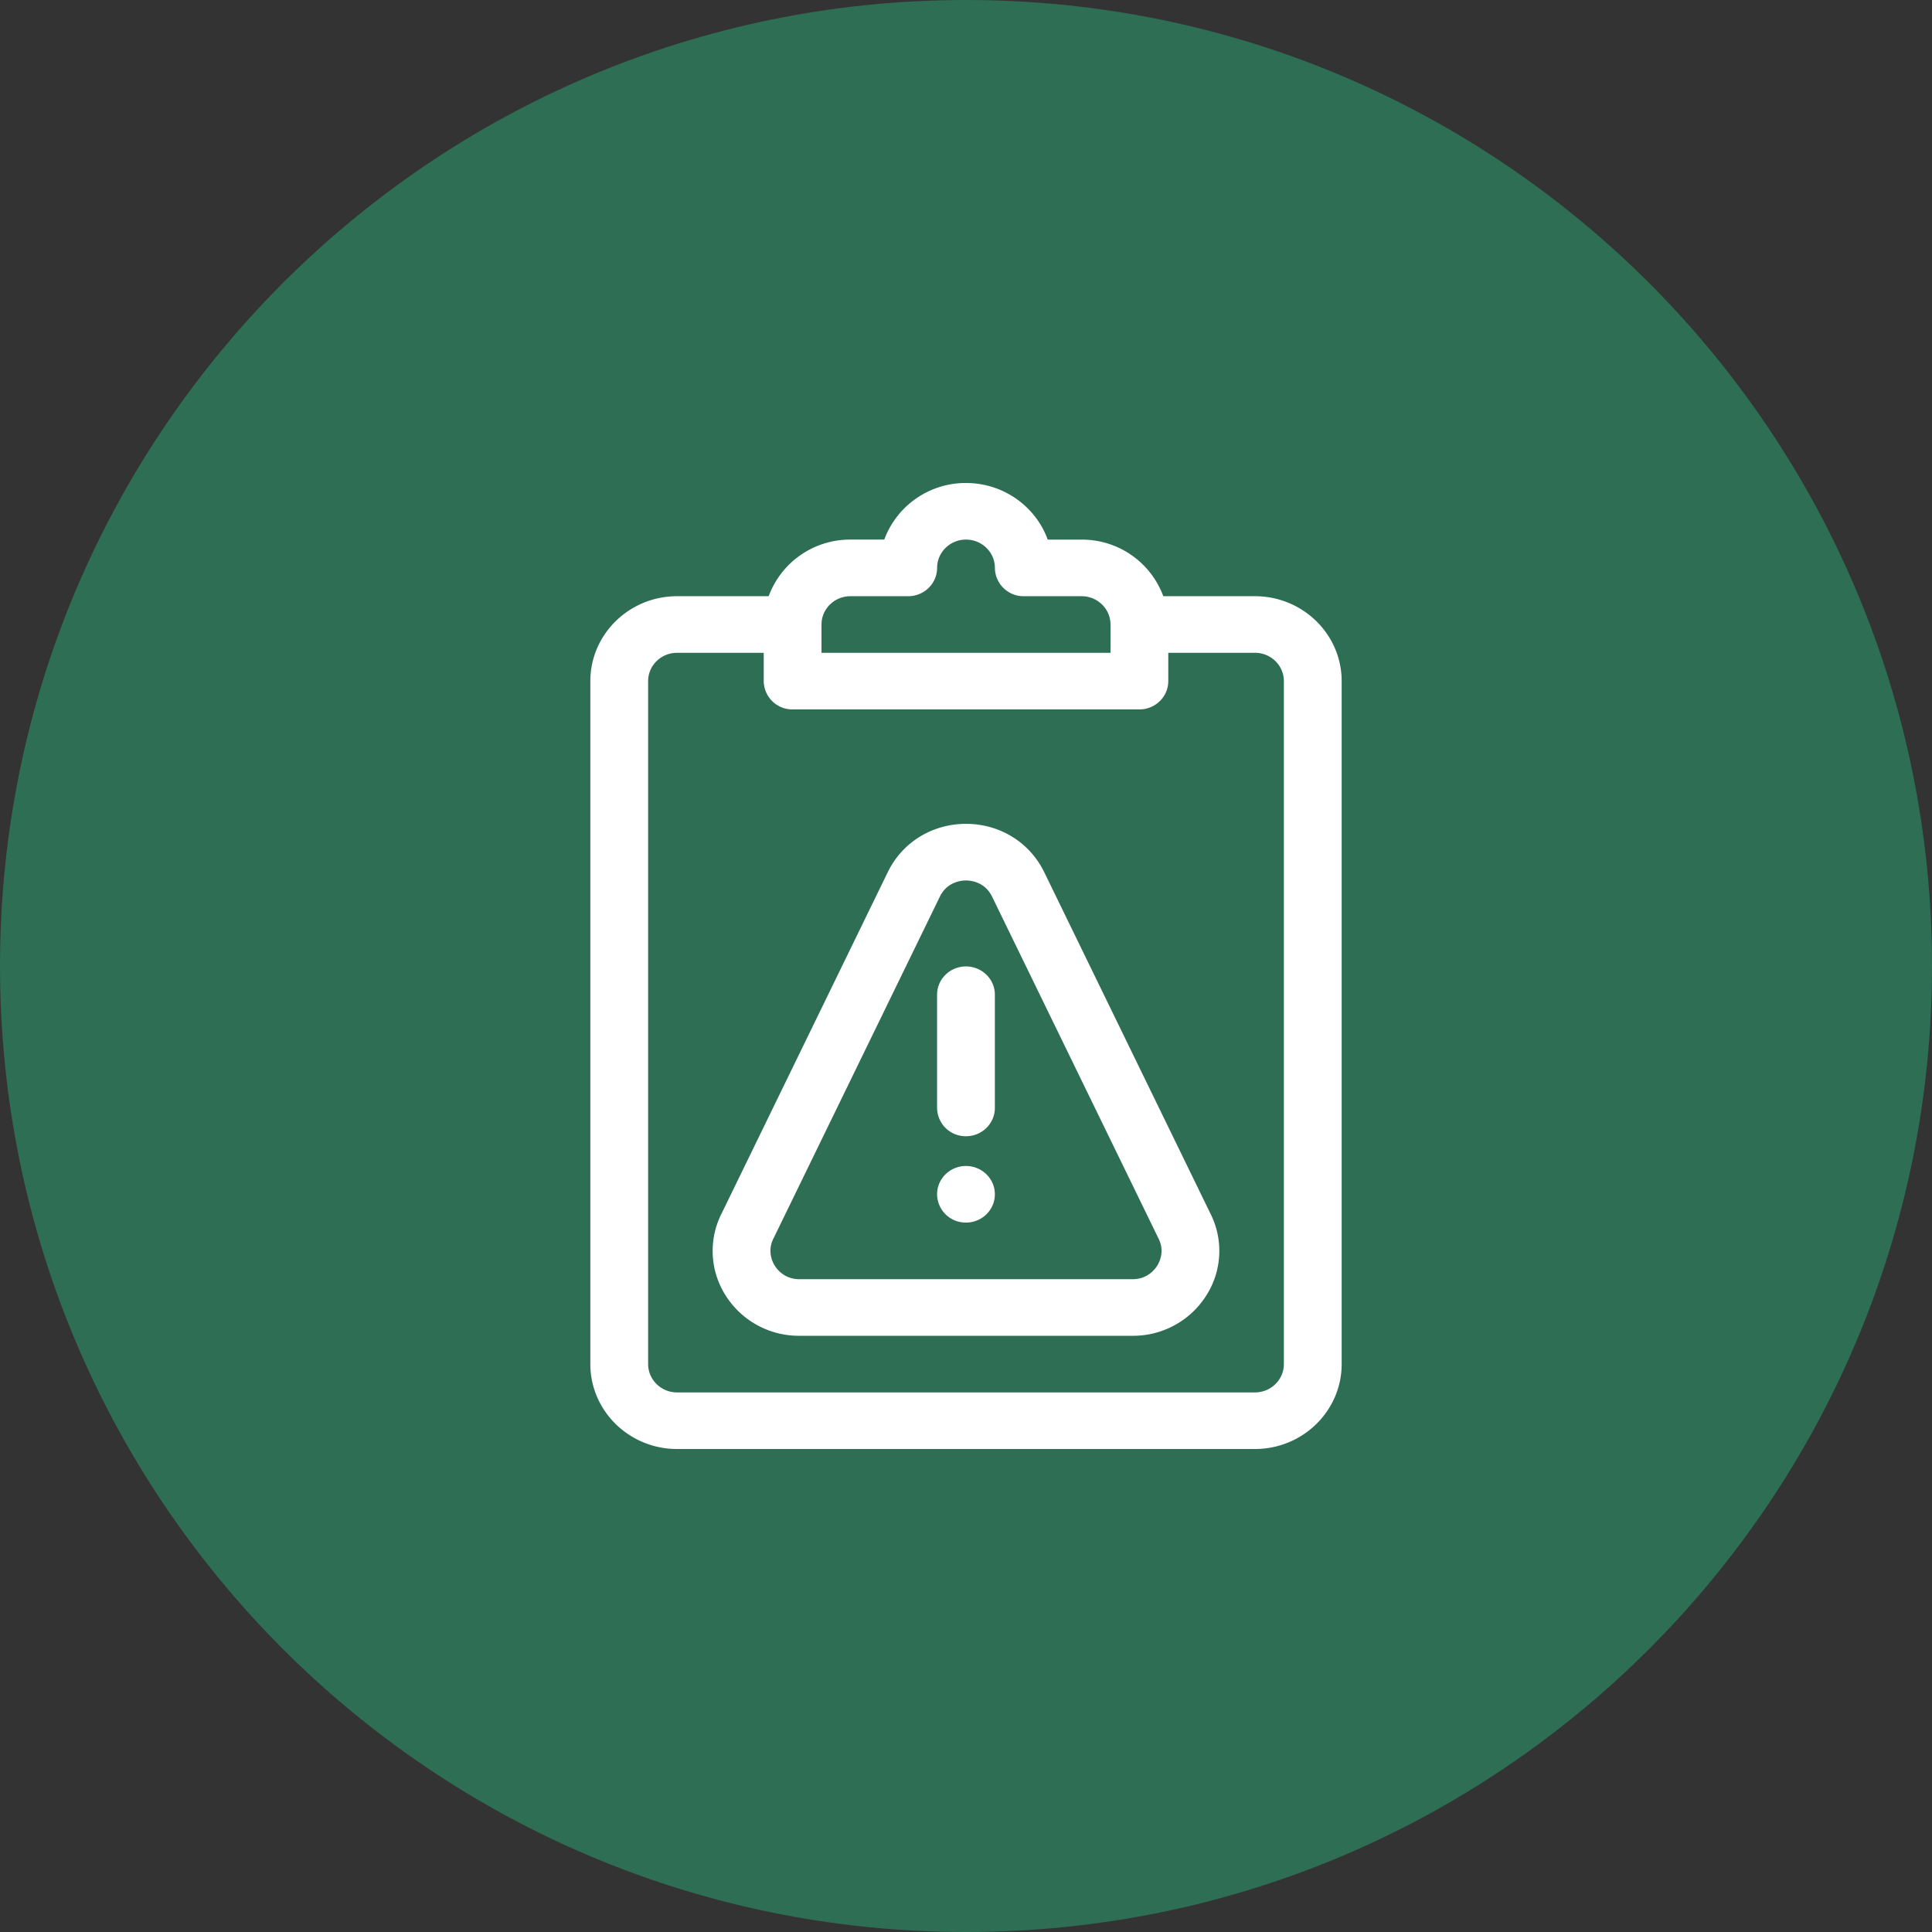
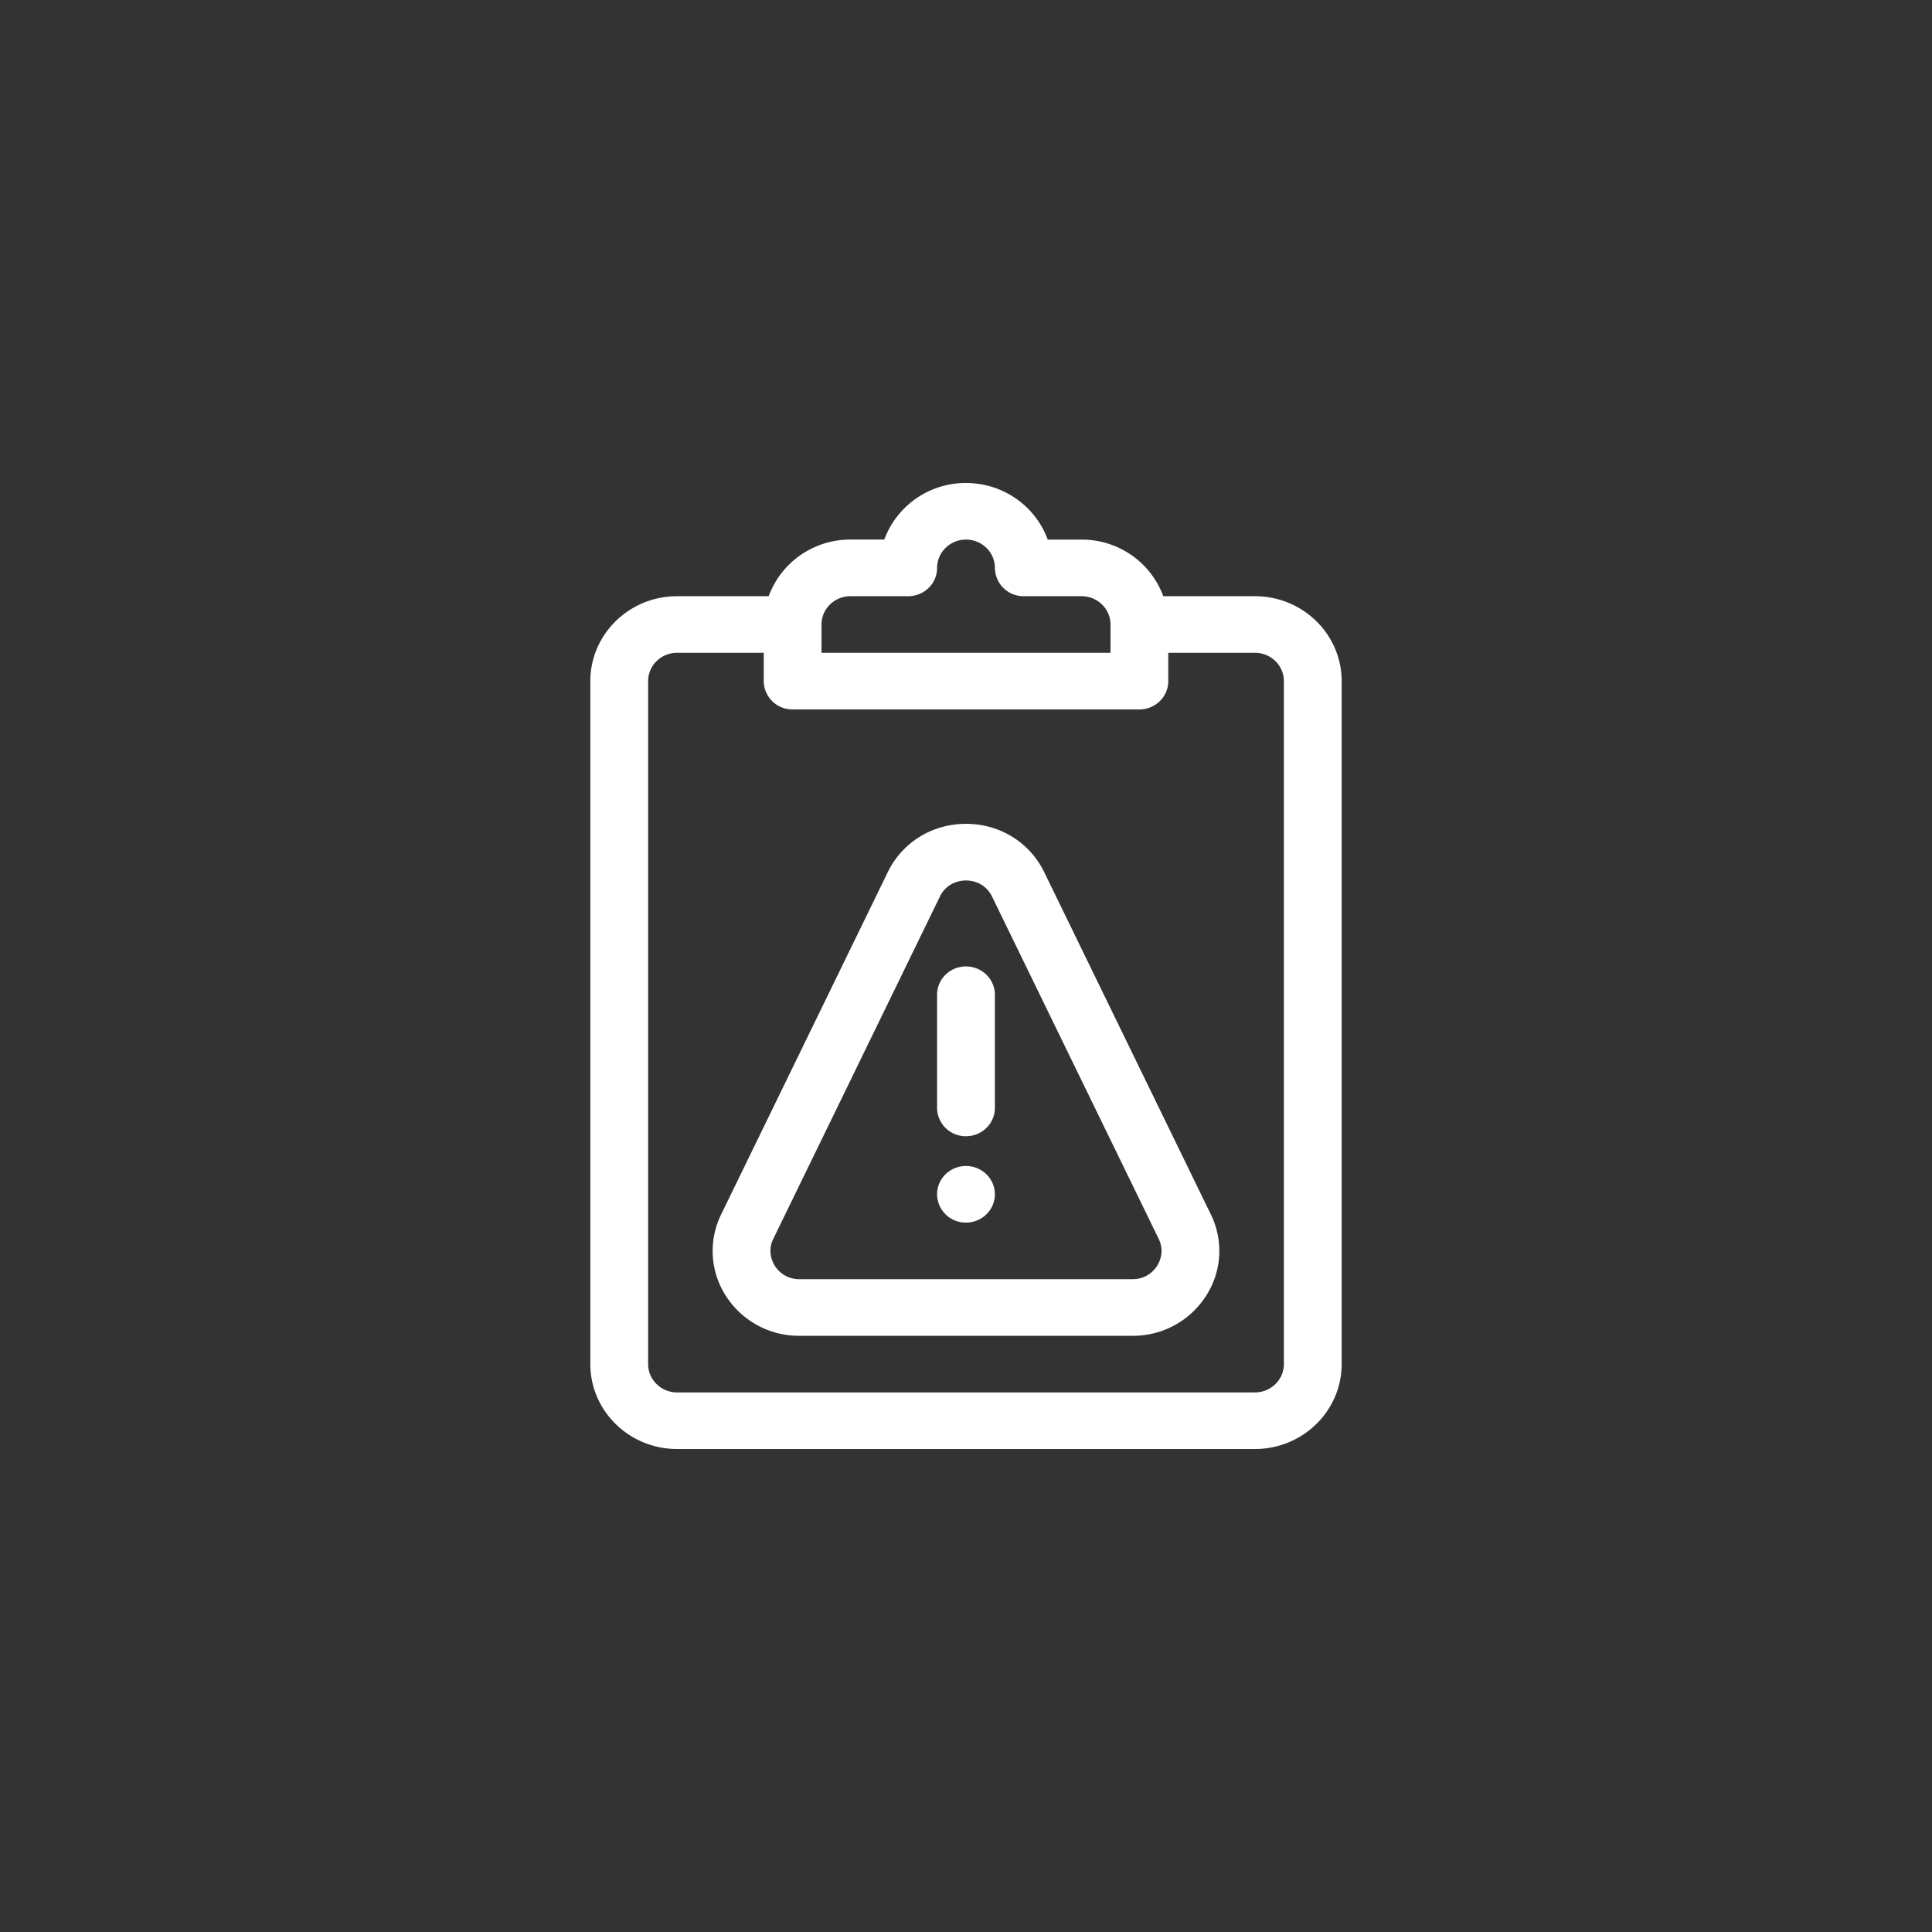
<svg xmlns="http://www.w3.org/2000/svg" width="72" height="72" fill="none">
  <rect width="100%" height="100%" fill="#333333" stroke="none" />
  <g clip-path="url(#a)">
-     <path fill="#2D6E55" d="M36 72c19.882 0 36-16.118 36-36S55.882 0 36 0 0 16.118 0 36s16.118 36 36 36Z" />
    <path fill="#fff" d="M36 18c1.404 0 2.601.882 3.046 2.11h1.262a3.23 3.23 0 0 1 3.045 2.109h3.416c1.782 0 3.231 1.42 3.231 3.164v25.453C50 52.58 48.55 54 46.77 54H25.23C23.45 54 22 52.58 22 50.836V25.383c0-1.745 1.45-3.164 3.23-3.164h3.416a3.232 3.232 0 0 1 3.046-2.11h1.262A3.232 3.232 0 0 1 36 18Zm-10.77 6.328c-.593 0-1.076.473-1.076 1.055v25.453c0 .581.483 1.055 1.076 1.055h21.54c.593 0 1.076-.474 1.076-1.055V25.383c0-.582-.483-1.055-1.076-1.055h-3.232v1.055c0 .582-.481 1.054-1.076 1.055H29.538a1.066 1.066 0 0 1-1.076-1.055v-1.055H25.23ZM36 30.702c1.266 0 2.387.698 2.925 1.821l6.177 12.689a3.088 3.088 0 0 1-.147 3.068 3.225 3.225 0 0 1-2.748 1.501H29.792a3.226 3.226 0 0 1-2.748-1.5 3.088 3.088 0 0 1-.146-3.07l6.18-12.694c.534-1.117 1.656-1.815 2.922-1.815Zm0 2.11c-.16 0-.706.044-.976.607l-6.186 12.709-.009.017c-.242.475-.048.877.047 1.027.095.15.374.5.916.5h12.415c.542 0 .821-.35.916-.5.095-.15.29-.552.047-1.026l-.009-.018-6.184-12.703c-.272-.569-.816-.613-.977-.613Zm-.001 10.641c.595 0 1.077.472 1.077 1.055 0 .582-.482 1.054-1.077 1.054a1.066 1.066 0 0 1-1.077-1.054c0-.583.482-1.055 1.077-1.055Zm0-7.437c.595 0 1.077.472 1.077 1.054v4.22c0 .581-.482 1.054-1.077 1.054a1.066 1.066 0 0 1-1.077-1.055V37.07c0-.582.482-1.054 1.077-1.054ZM36 20.109c-.594 0-1.077.473-1.077 1.055s-.483 1.055-1.077 1.055h-2.154c-.593 0-1.077.473-1.077 1.054v1.055h10.77v-1.055c0-.581-.484-1.054-1.077-1.054h-2.154a1.066 1.066 0 0 1-1.077-1.055c0-.582-.483-1.055-1.077-1.055Z" />
  </g>
  <defs>
    <clipPath id="a">
      <path fill="#fff" d="M0 0h72v72H0z" />
    </clipPath>
  </defs>
</svg>